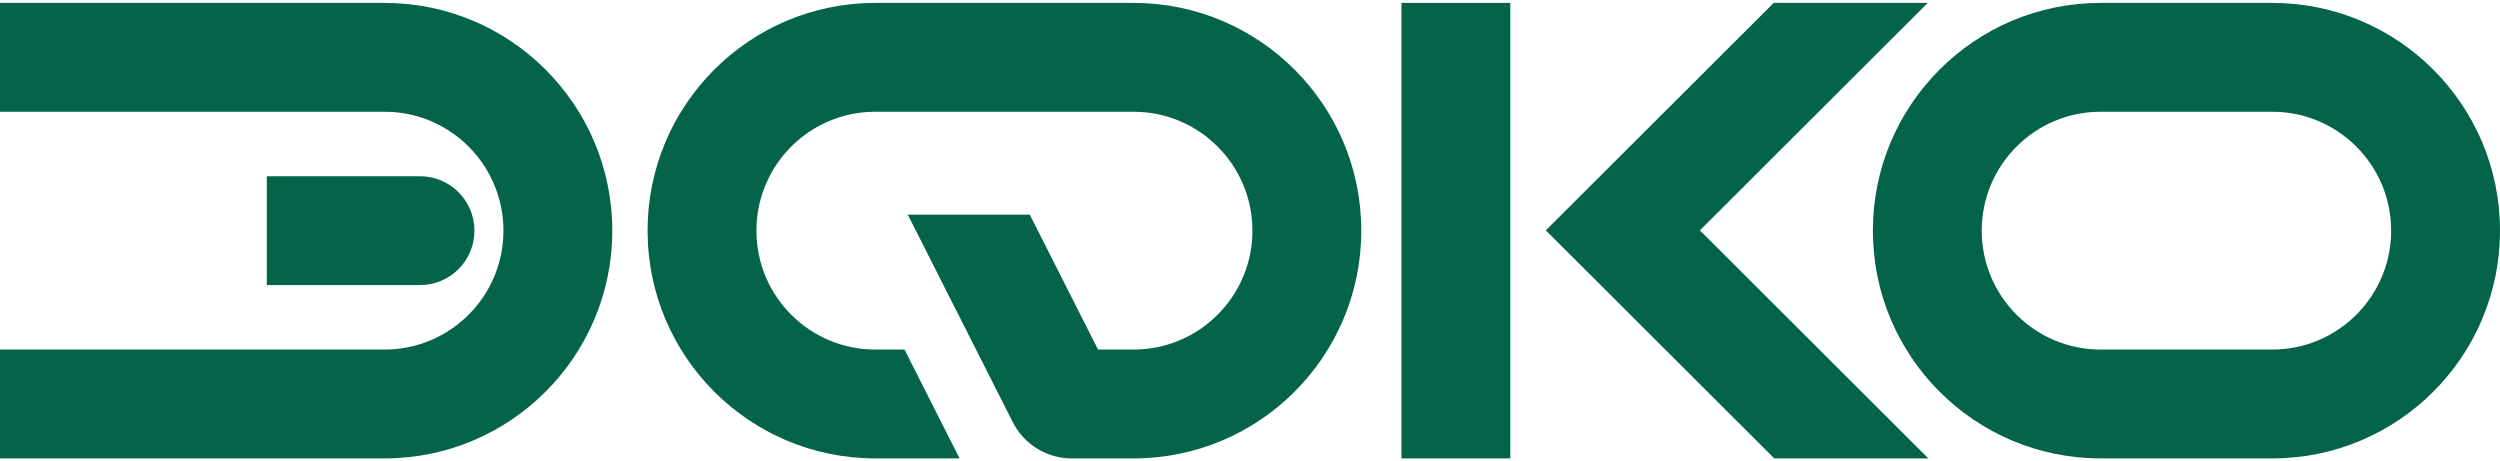
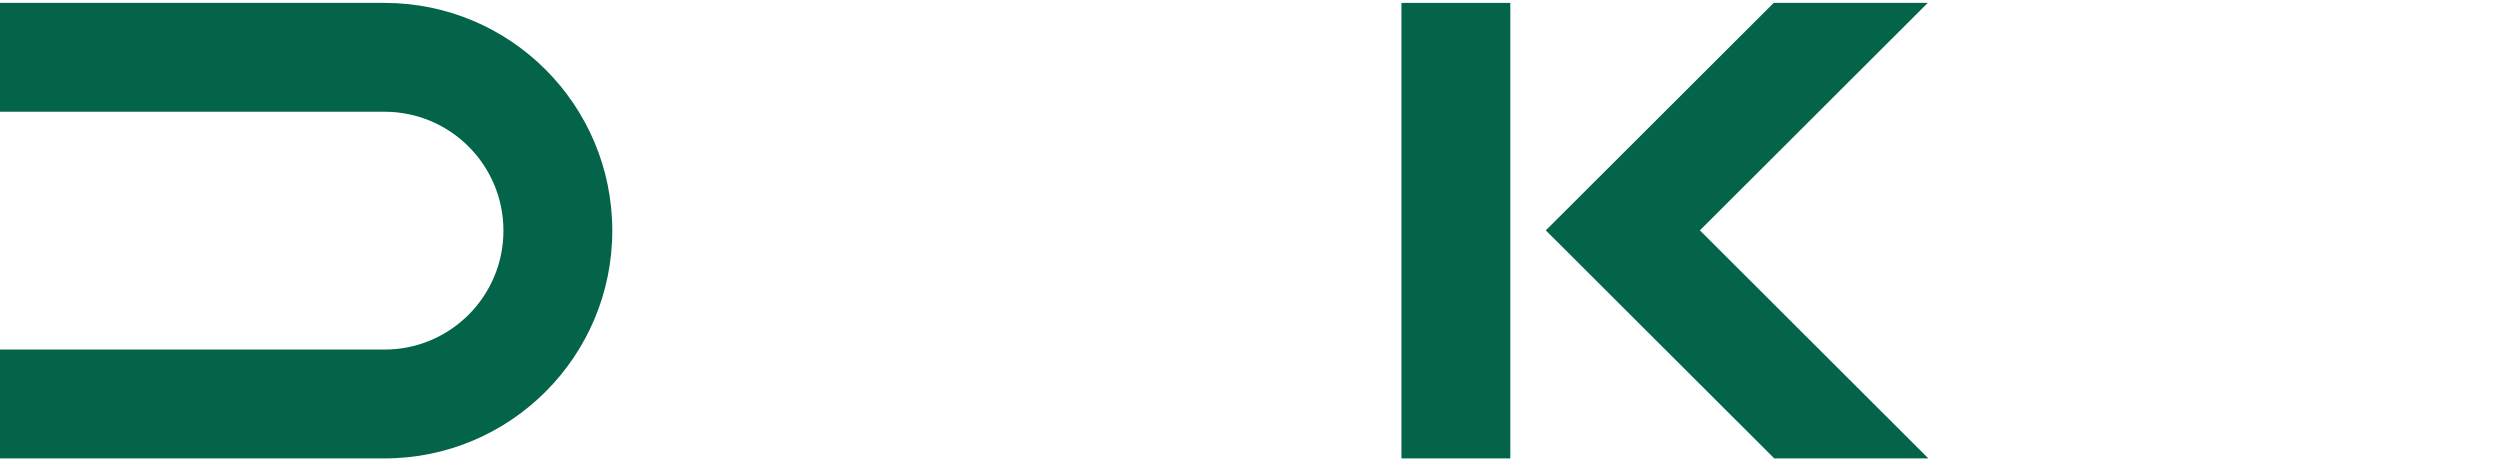
<svg xmlns="http://www.w3.org/2000/svg" width="336" height="62" viewBox="0 0 336 62" fill="none">
-   <path d="M63.764 31.001C63.764 26.961 60.489 23.686 56.449 23.686H35.856V38.315H56.449C60.488 38.315 63.764 35.04 63.764 31V31.001Z" fill="#046449" />
  <path d="M51.68 0.389H0V15.018H51.68C60.506 15.018 67.662 22.173 67.662 31C67.662 39.826 60.507 46.981 51.68 46.981H0V61.61H51.68C68.586 61.61 82.291 47.906 82.291 31C82.291 14.094 68.586 0.389 51.68 0.389Z" fill="#046449" />
-   <path d="M305.389 0.389H282.325C265.419 0.389 251.714 14.094 251.714 31C251.714 47.906 265.419 61.61 282.325 61.61H305.389C322.295 61.61 336 47.906 336 31C336 14.094 322.295 0.389 305.389 0.389ZM321.371 31C321.371 39.826 314.216 46.981 305.389 46.981H282.325C273.499 46.981 266.344 39.826 266.344 31C266.344 22.174 273.498 15.018 282.325 15.018H305.389C314.215 15.018 321.371 22.173 321.371 31Z" fill="#046449" />
-   <path d="M152.346 0.389H117.644C100.738 0.389 87.033 14.094 87.033 31C87.033 47.906 100.738 61.61 117.643 61.61H128.969L121.565 46.981H117.643C108.818 46.981 101.662 39.826 101.662 31C101.662 22.174 108.817 15.018 117.643 15.018H152.346C161.172 15.018 168.327 22.173 168.327 31C168.327 39.826 161.173 46.981 152.346 46.981H147.578L138.403 28.853H122.007L136.123 56.746C137.633 59.73 140.693 61.611 144.038 61.611H152.345C169.251 61.611 182.956 47.906 182.956 31C182.957 14.094 169.251 0.389 152.346 0.389Z" fill="#046449" />
  <path d="M202.984 0.389H188.355V61.61H202.984V0.389Z" fill="#046449" />
  <path d="M228.465 30.961L259.093 0.389H238.385L218.111 20.626L207.757 30.961L218.111 41.296L238.462 61.61H259.171L228.465 30.961Z" fill="#046449" />
</svg>